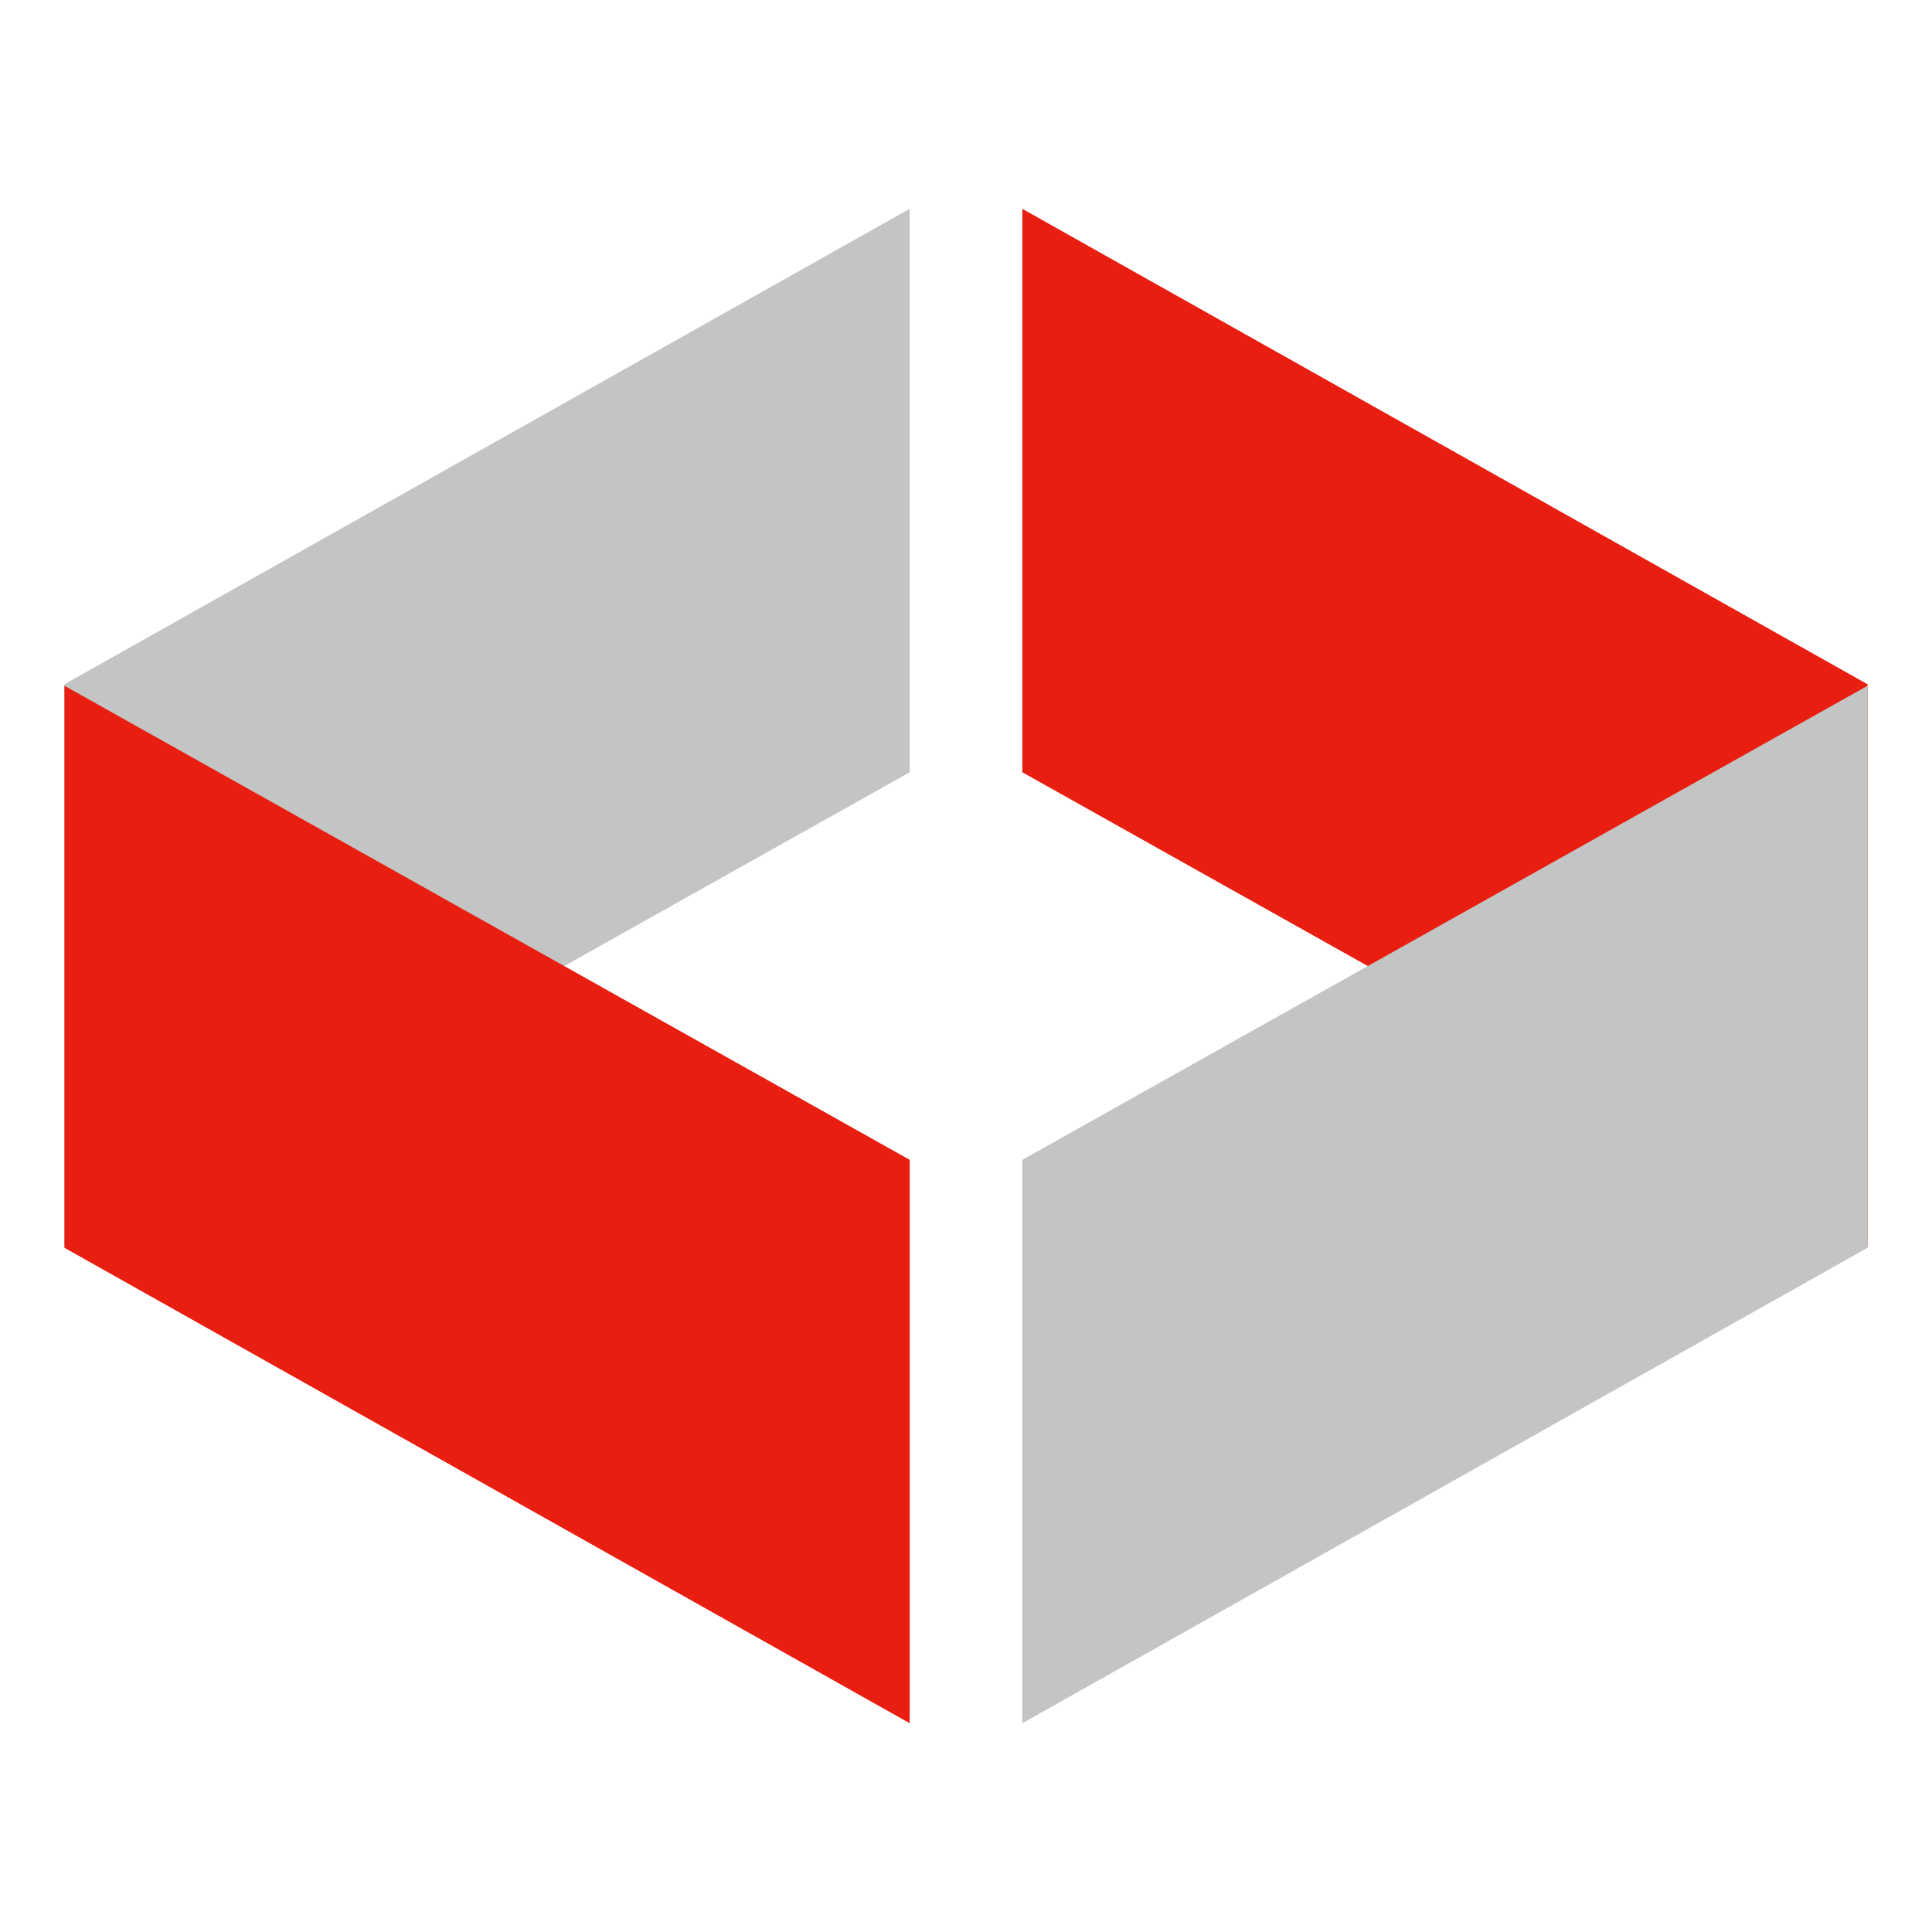
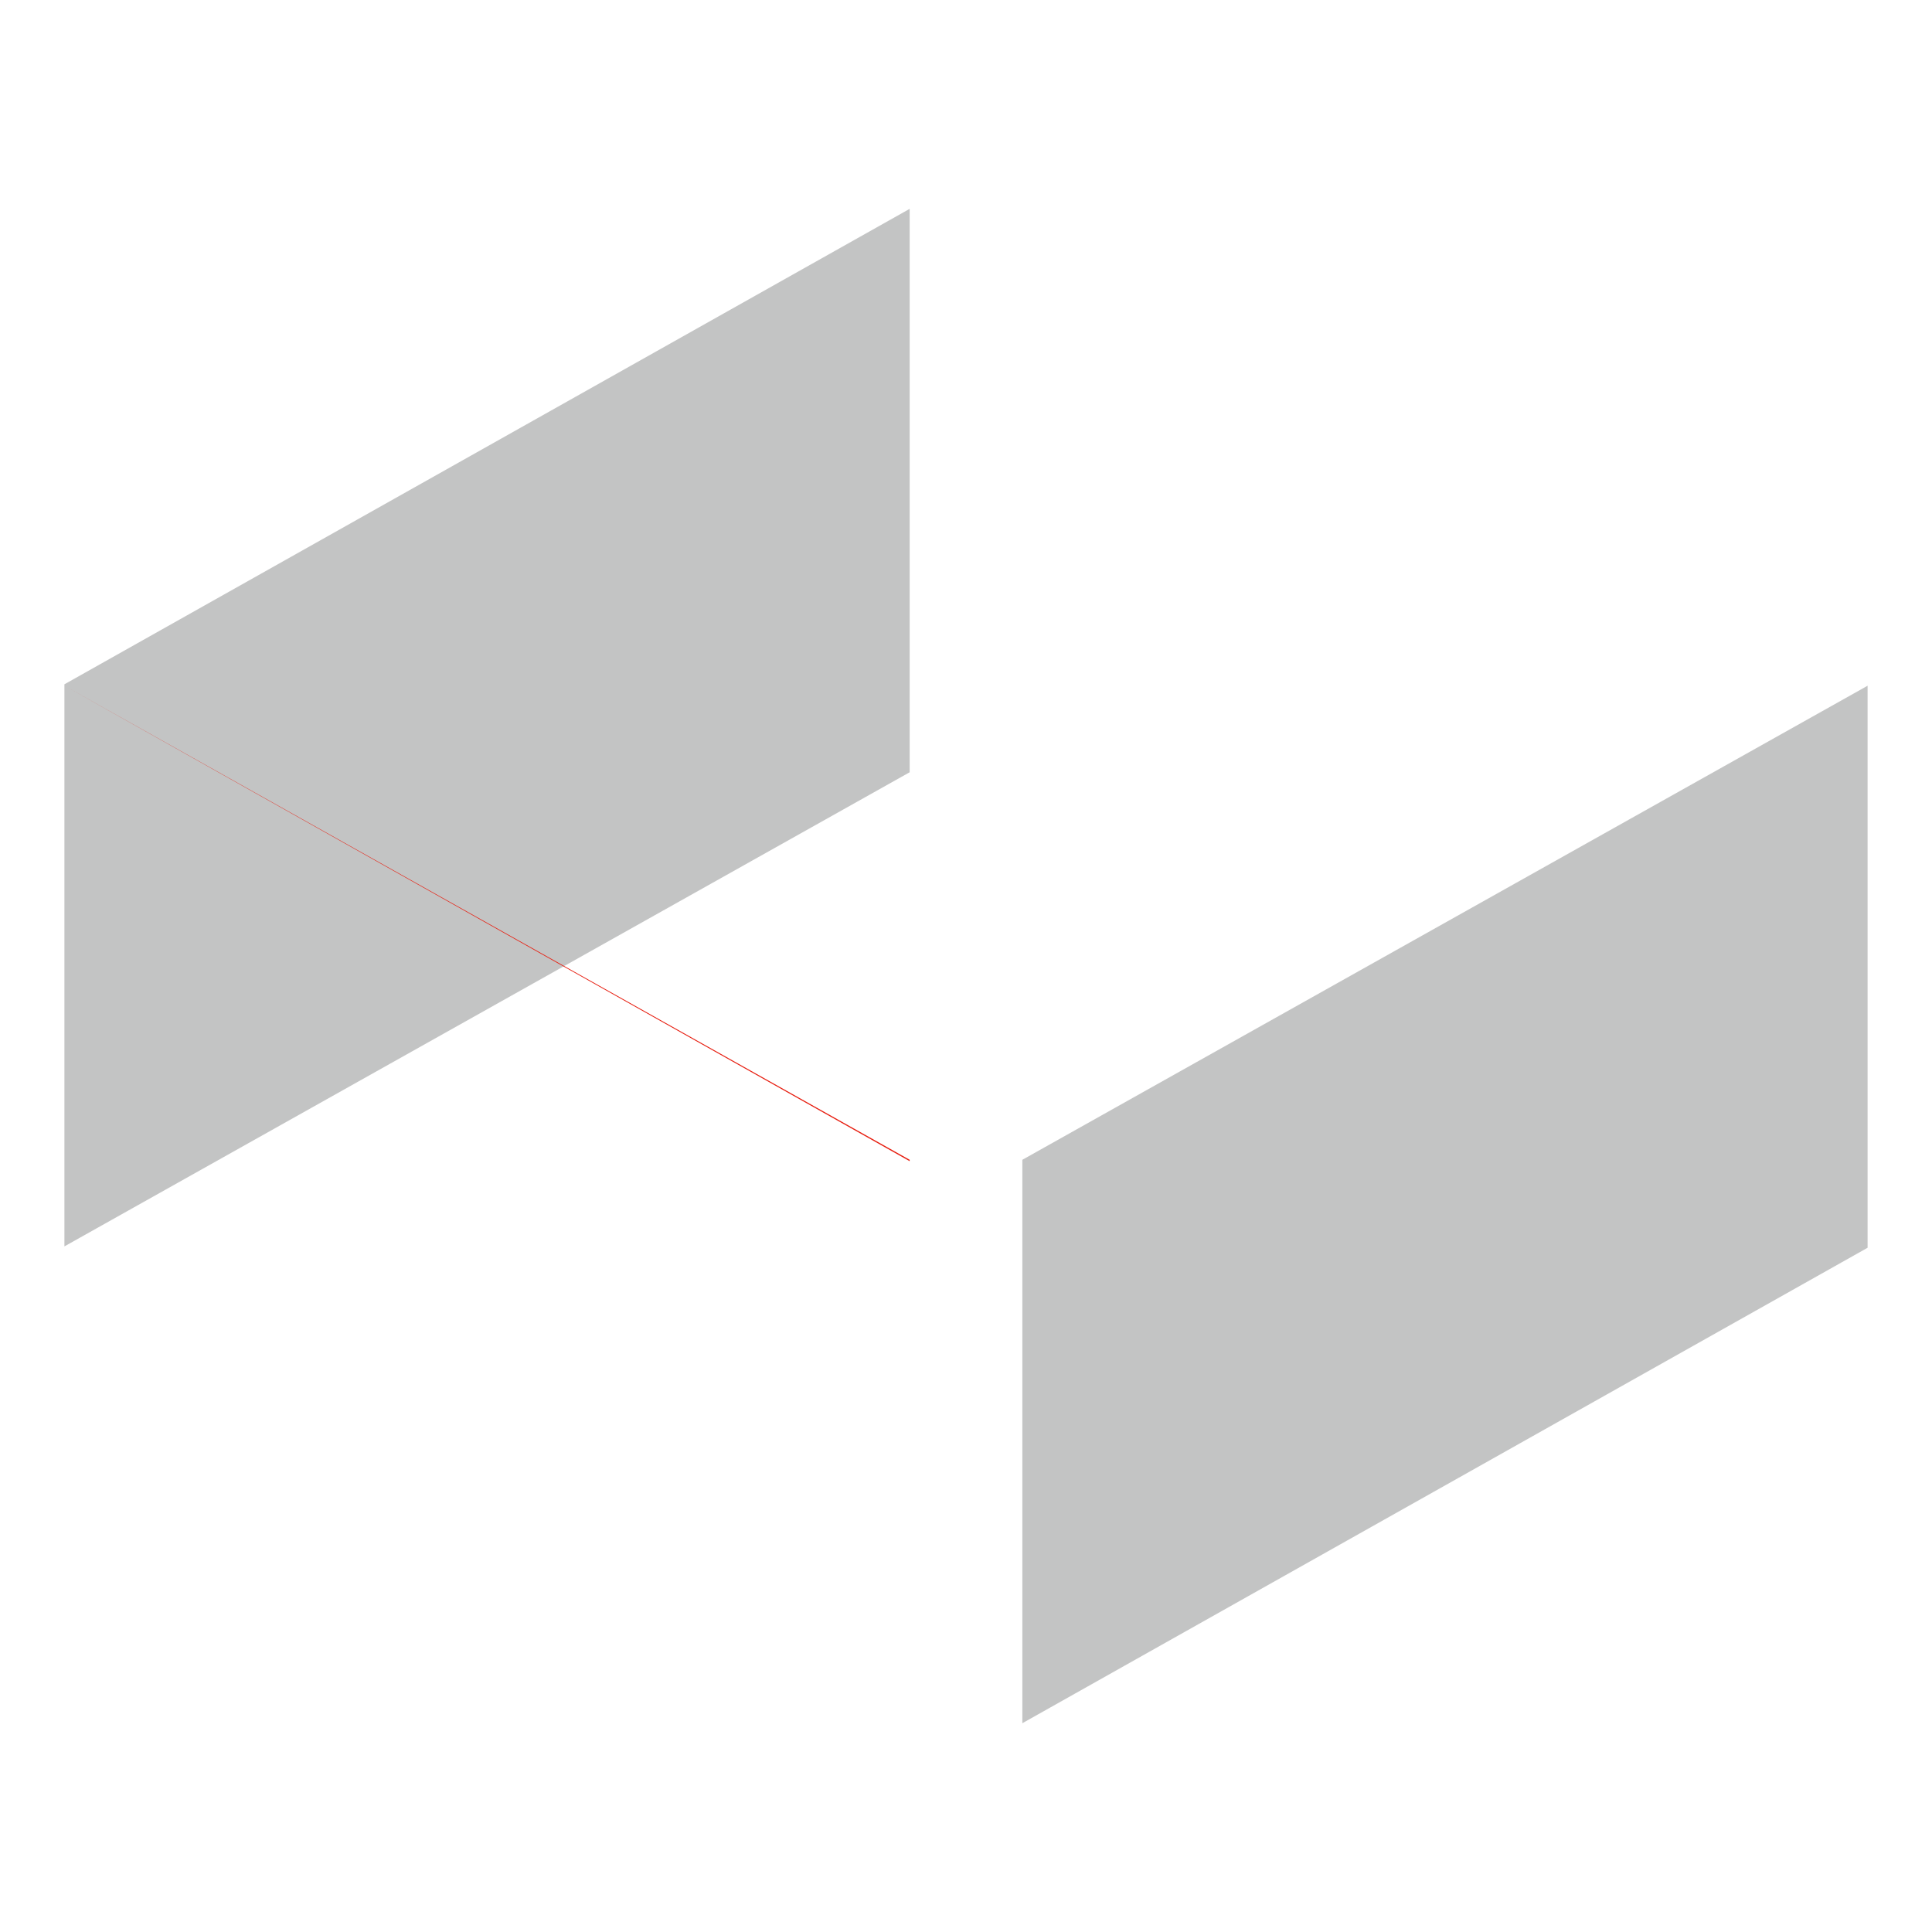
<svg xmlns="http://www.w3.org/2000/svg" width="32" height="32" viewBox="0 0 32 32">
  <g id="UDC" transform="translate(-781 -1894.346)">
-     <rect id="矩形_2425" data-name="矩形 2425" width="32" height="32" transform="translate(781 1894.346)" fill="none" />
    <g id="组_42" data-name="组 42" transform="translate(782.067 1897.805)">
      <path id="路径_55" data-name="路径 55" d="M-3210.845-1027.717l-14,7.875v9.31l14-7.853Z" transform="translate(3224.845 1027.717)" fill="#c3c4c4" />
-       <path id="路径_56" data-name="路径 56" d="M-3210.845-1012.247l-14-7.852v9.309l14,7.875Z" transform="translate(3224.845 1027.998)" fill="#e71e10" />
-       <path id="路径_57" data-name="路径 57" d="M-3209.543-1027.717v9.332l14,7.853v-9.31Z" transform="translate(3225.409 1027.717)" fill="#e71e10" />
+       <path id="路径_56" data-name="路径 56" d="M-3210.845-1012.247l-14-7.852l14,7.875Z" transform="translate(3224.845 1027.998)" fill="#e71e10" />
      <path id="路径_58" data-name="路径 58" d="M-3209.543-1012.247v9.332l14-7.875v-9.309Z" transform="translate(3225.409 1027.998)" fill="#c3c4c4" />
    </g>
  </g>
</svg>